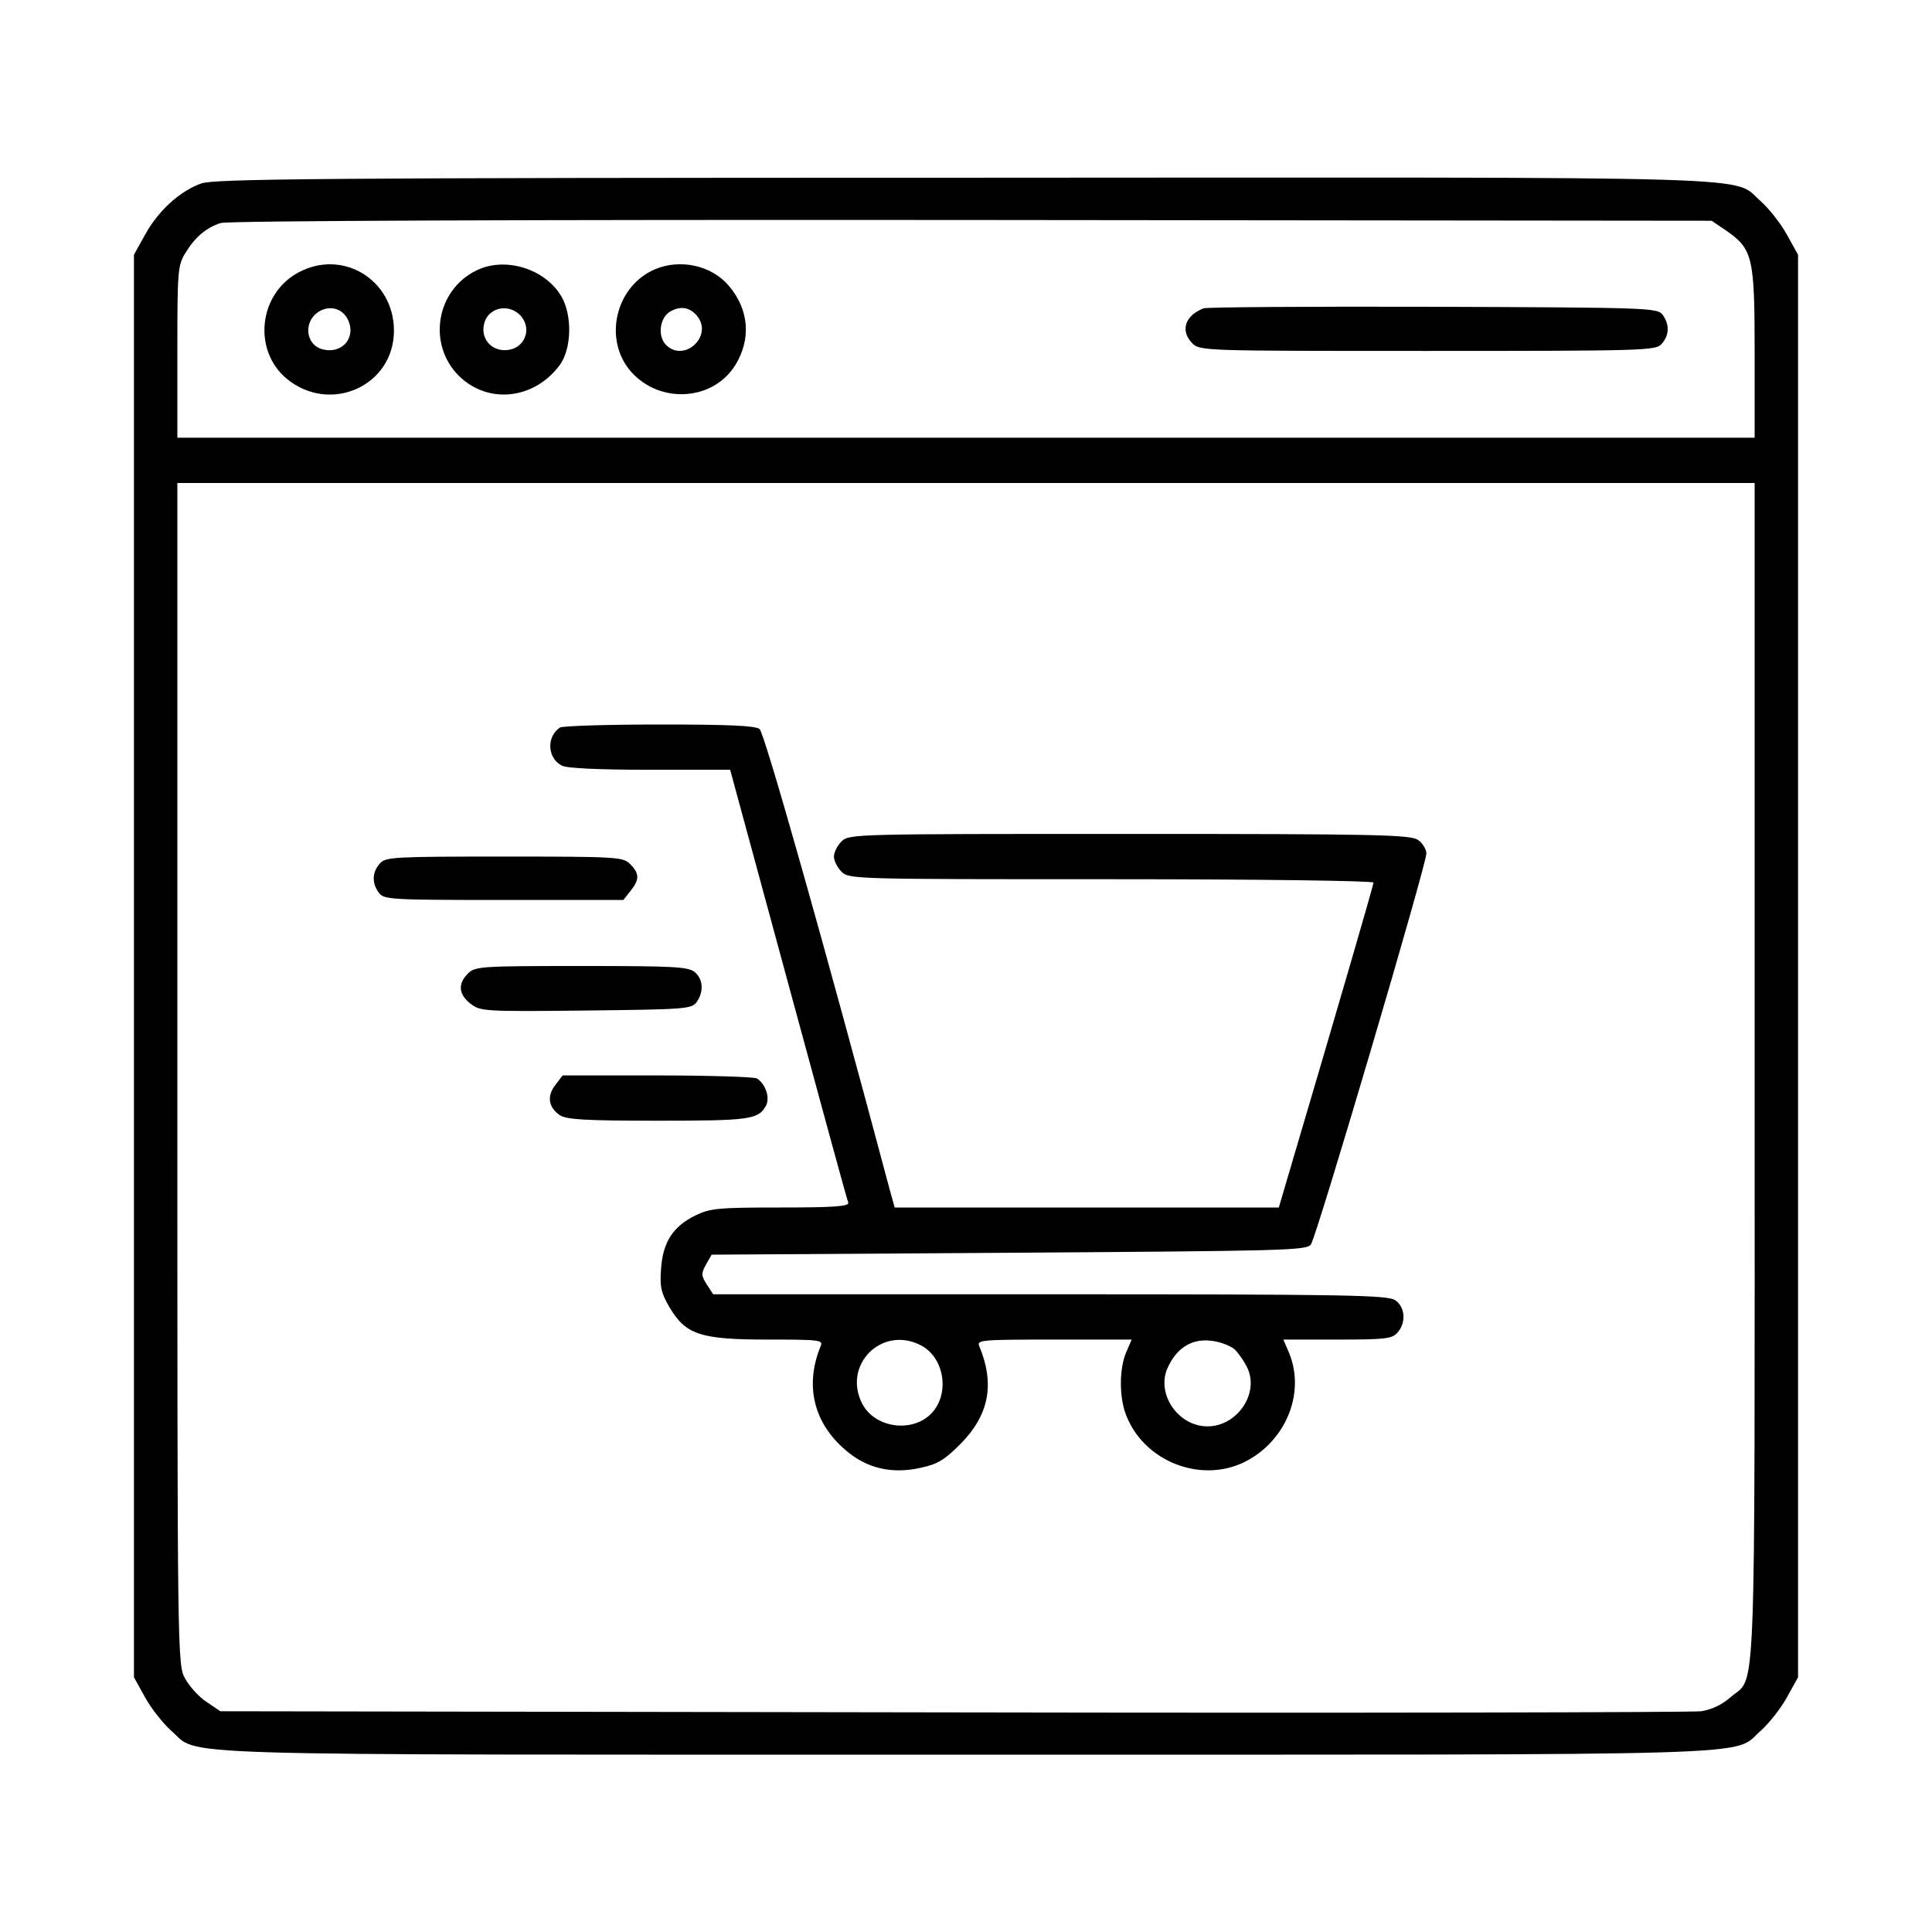
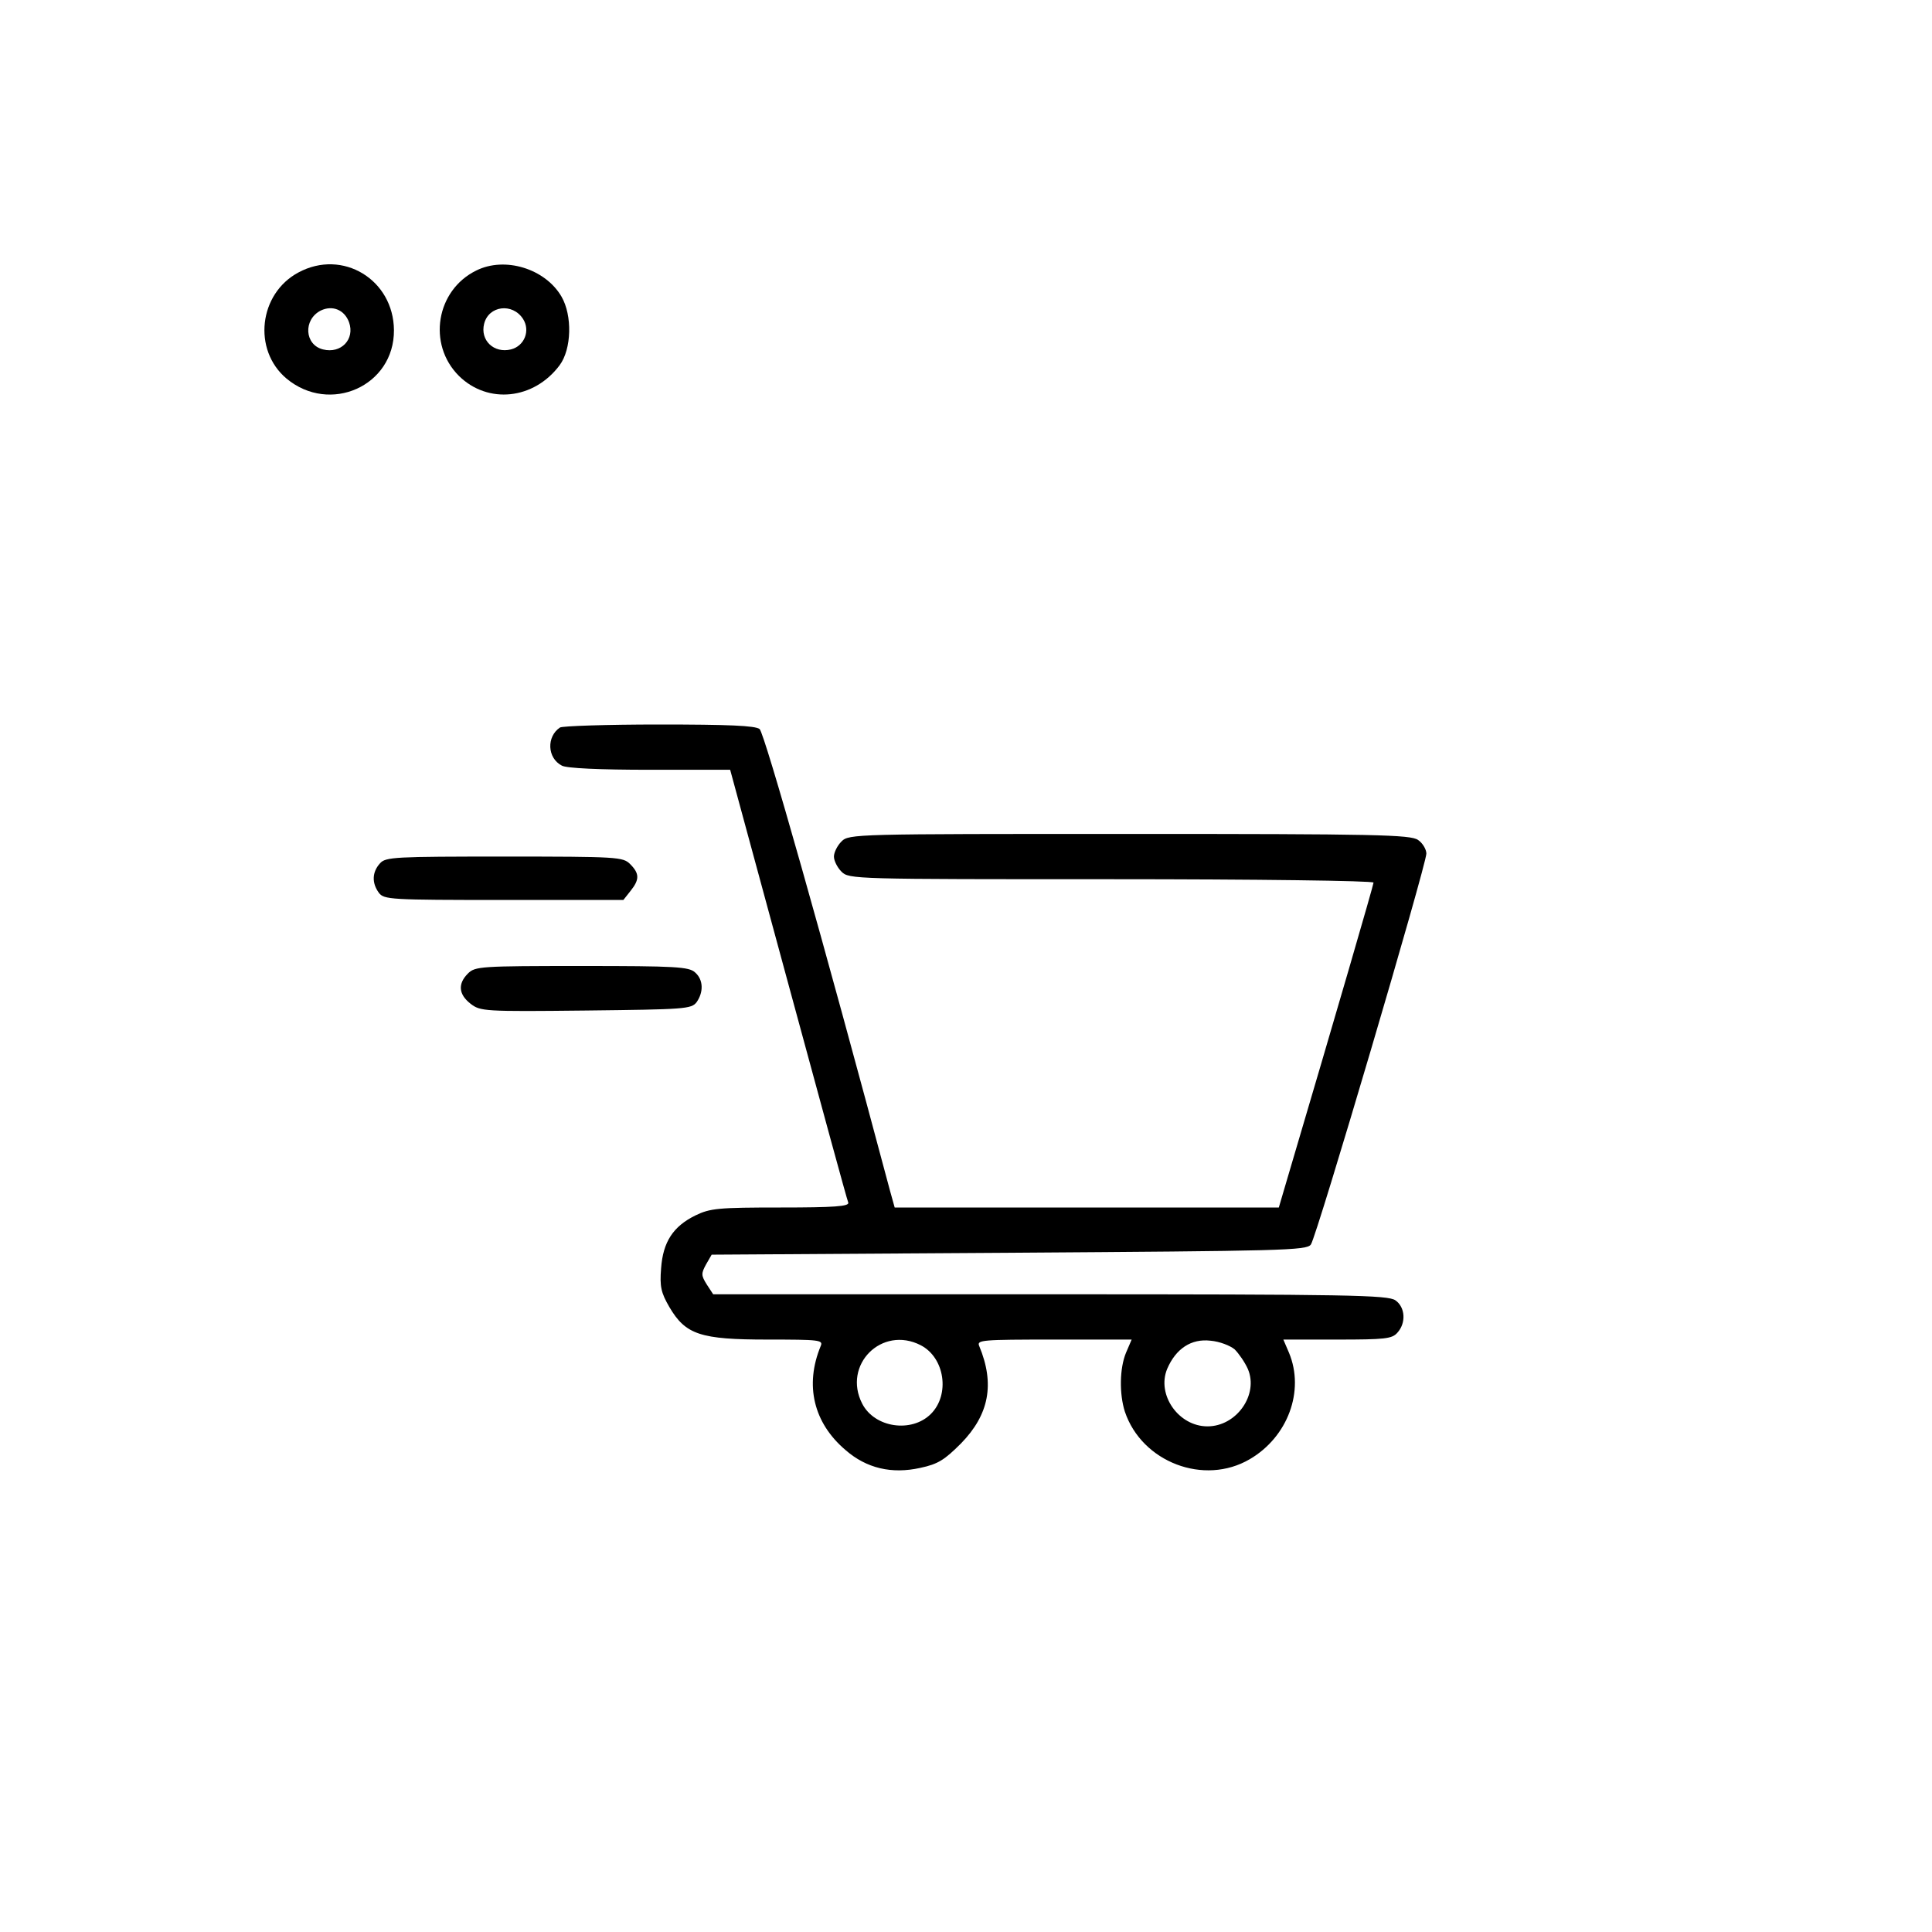
<svg xmlns="http://www.w3.org/2000/svg" version="1.0" width="512pt" height="512pt" viewBox="0 0 512 512" preserveAspectRatio="xMidYMid meet">
  <g transform="translate(0,512) scale(0.1,-0.1)" fill="#000000" stroke="none">
-     <path d="M534 4634 c-57 -20 -114 -72 -149 -135 l-30 -54 0 -1885 0 -1885 30 -54 c16 -29 47 -68 68 -87 81 -69 -80 -64 2107 -64 2187 0 2026 -5 2107 64 21 19 52 58 68 87 l30 54 0 1885 0 1885 -30 54 c-16 29 -47 68 -68 87 -81 69 81 64 -2111 63 -1709 0 -1987 -3 -2022 -15z m4039 -124 c72 -50 77 -69 77 -324 l0 -226 -2090 0 -2090 0 0 228 c0 212 1 229 21 261 26 43 56 68 94 80 18 6 809 9 1991 8 l1960 -2 37 -25z m77 -2235 c0 -1727 5 -1592 -64 -1653 -23 -20 -51 -33 -78 -37 -24 -3 -916 -5 -1984 -3 l-1940 3 -37 25 c-20 13 -45 41 -56 61 -21 37 -21 42 -21 1603 l0 1566 2090 0 2090 0 0 -1565z" />
    <path d="M791 4398 c-105 -56 -122 -205 -32 -281 115 -96 286 -20 285 128 -1 134 -136 216 -253 153z m134 -132 c16 -45 -21 -84 -69 -72 -49 12 -53 79 -6 103 31 15 63 2 75 -31z" />
    <path d="M1262 4403 c-106 -52 -130 -195 -46 -279 77 -76 199 -63 267 28 32 43 34 132 5 182 -43 74 -150 107 -226 69z m124 -128 c20 -31 4 -72 -32 -81 -45 -11 -82 24 -71 68 12 48 75 56 103 13z" />
-     <path d="M1735 4406 c-100 -43 -135 -176 -70 -262 73 -95 222 -91 284 9 42 69 36 146 -17 209 -46 55 -130 73 -197 44z m113 -124 c42 -53 -35 -124 -83 -76 -24 24 -16 76 14 90 27 14 50 9 69 -14z" />
-     <path d="M3190 4303 c-50 -19 -63 -60 -30 -93 20 -20 33 -20 623 -20 572 0 605 1 620 18 21 23 22 52 3 78 -14 18 -33 19 -608 21 -326 1 -600 -1 -608 -4z" />
+     <path d="M3190 4303 z" />
    <path d="M1484 3192 c-36 -24 -34 -81 5 -101 12 -7 101 -11 233 -11 l213 0 154 -567 c85 -313 156 -574 159 -580 3 -10 -37 -13 -179 -13 -165 0 -187 -2 -226 -21 -59 -29 -86 -70 -91 -140 -4 -49 0 -65 22 -103 43 -73 82 -86 260 -86 137 0 148 -1 141 -17 -43 -104 -19 -204 66 -276 55 -48 122 -64 198 -47 47 10 64 21 108 65 74 76 90 157 48 258 -7 16 7 17 198 17 l206 0 -15 -35 c-17 -41 -18 -109 -3 -156 45 -134 210 -197 331 -126 101 59 146 181 104 282 l-15 35 143 0 c126 0 145 2 159 18 24 26 21 68 -5 86 -20 14 -123 16 -915 16 l-893 0 -17 26 c-15 24 -15 29 -2 53 l15 26 788 5 c727 5 789 6 800 22 15 20 306 1006 306 1036 0 11 -10 28 -22 36 -20 14 -109 16 -765 16 -730 0 -743 0 -763 -20 -11 -11 -20 -29 -20 -40 0 -11 9 -29 20 -40 20 -20 33 -20 715 -20 382 0 695 -4 695 -9 0 -6 -97 -340 -231 -793 l-20 -68 -509 0 -509 0 -12 43 c-177 664 -333 1214 -346 1225 -12 9 -82 12 -267 12 -138 0 -256 -4 -262 -8z m956 -1637 c64 -33 78 -131 27 -182 -51 -51 -149 -37 -182 27 -53 103 52 208 155 155z m832 -11 c11 -11 27 -34 35 -52 29 -68 -30 -152 -107 -152 -77 0 -135 84 -107 152 23 54 64 81 115 75 24 -2 52 -13 64 -23z" />
    <path d="M1007 2832 c-21 -23 -22 -52 -3 -78 14 -18 29 -19 331 -19 l317 0 19 24 c24 30 24 46 -1 71 -19 19 -33 20 -333 20 -291 0 -315 -1 -330 -18z" />
    <path d="M1240 2540 c-27 -27 -25 -55 7 -80 26 -20 35 -21 306 -18 262 3 279 4 293 22 19 27 18 60 -4 79 -16 15 -52 17 -300 17 -269 0 -283 -1 -302 -20z" />
-     <path d="M1472 2245 c-23 -29 -19 -59 11 -80 18 -12 66 -15 260 -15 244 0 267 3 287 40 11 21 -1 57 -24 72 -6 4 -124 8 -263 8 l-252 0 -19 -25z" />
  </g>
</svg>